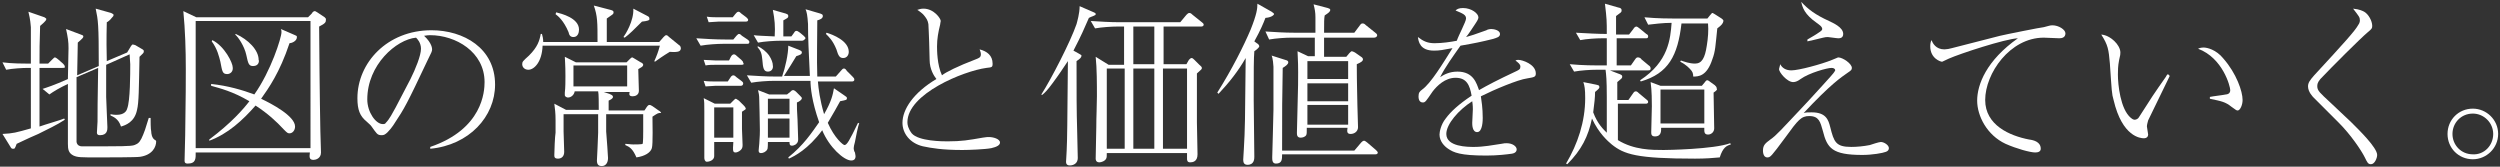
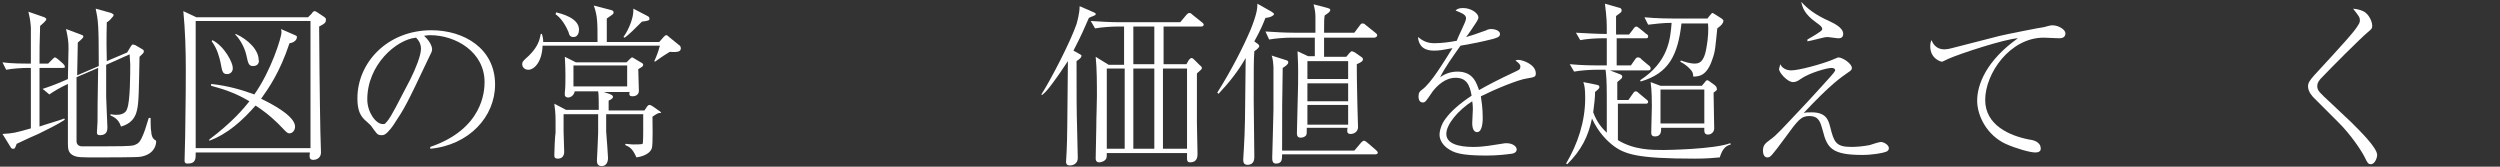
<svg xmlns="http://www.w3.org/2000/svg" version="1.1" id="レイヤー_1" x="0px" y="0px" viewBox="0 0 405 27" style="enable-background:new 0 0 405 27;" xml:space="preserve">
  <rect x="0" y="0" width="405" height="27" fill="#333333" stroke="none" />
  <style type="text/css">
	.st0{fill:#FFFFFF;}
</style>
  <g>
    <path class="st0" d="M10.1,11H6.4c0,3.2,0,6.3,0,9.5c0.8-0.3,3.6-1.1,4-1.3l0.1,0.2c-1.2,0.8-2.9,1.6-4.3,2.3   c-2.1,0.9-2.8,1.3-3.5,1.6c-0.3,0.8-0.3,0.8-0.6,0.8c-0.2,0-0.3-0.1-0.4-0.3l-1.3-2.1c1.8-0.1,2.1-0.2,4.6-0.9V11H4.6   c-1,0-2.6,0.1-3.6,0.3l-0.6-1.2C2,10.3,3.5,10.3,5,10.3C5,5.9,5,5.7,5,4.4c-0.1-1.4-0.3-2-0.4-2.5l2.6,0.9C7.5,3,7.5,3,7.5,3.1   c0,0.3-0.7,0.8-1,1.1c-0.1,2.9-0.1,3.8-0.1,6.1h1.4l0.7-0.7c0.2-0.2,0.3-0.3,0.4-0.3c0.1,0,0.4,0.2,0.5,0.3l0.8,0.7   c0.1,0.1,0.3,0.3,0.3,0.5C10.6,11,10.3,11,10.1,11z M22.7,25.4c-0.5,0.1-5.7,0.1-6.7,0.1c-3,0-3.4,0-4.1-0.3   c-0.8-0.4-0.9-1-0.9-1.9c0-1.6,0-8.3,0-9.7c-1.3,0.6-2.3,1.2-3,1.7l-1.1-0.9c0.6-0.2,1.9-0.6,4.1-1.6c0-0.8,0.1-4.3,0.1-5   c0-1.1-0.1-1.7-0.4-3.1l2.4,0.9c0.2,0.1,0.4,0.1,0.4,0.3c0,0.2-0.1,0.3-0.9,1c0,0.8-0.1,4.6-0.1,5.3l3.5-1.5c0-6.8-0.1-7.4-0.5-9.3   L18,2.1c0.2,0.1,0.4,0.2,0.4,0.3c0,0.2-0.1,0.3-0.3,0.5c-0.2,0.3-0.7,0.7-0.8,0.7c0,1.2-0.1,2,0,6.3l3.3-1.4l0.6-1   c0.2-0.3,0.3-0.3,0.3-0.3c0.1,0,0.3,0.1,0.4,0.1l1.2,0.7c0.1,0.1,0.2,0.1,0.2,0.3c0,0.3-0.1,0.3-0.7,0.9c-0.1,5.2-0.1,7.4-0.4,8.6   c-0.4,2-1.9,2.5-2.6,2.7c-0.4-1.3-1.3-1.6-1.7-1.8l0-0.2c0.5,0.1,0.7,0.1,1,0.1c1.2,0,1.6-0.6,1.7-1c0.5-1.2,0.5-5.7,0.5-7.2   c0-0.4-0.1-1.1-0.1-1.6l-3.8,1.7c0,0.8,0,4.4,0,5.2c0,0.5,0.2,4.6,0.2,4.9c0,0.4,0,1.3-1.2,1.3c-0.3,0-0.5-0.1-0.5-0.4   c0-0.3,0.1-1.5,0.1-1.8c0-1.4,0-3.1,0.1-8.7l-3.5,1.5c0,1.2,0,10.2,0,10.5c0.1,0.6,0.6,0.7,0.8,0.7c0.2,0,3.8,0,4.3,0   c3.9,0,4.1-0.1,4.5-0.3c0.5-0.2,0.8-0.6,1.2-1.6c0.2-0.5,0.3-0.7,0.9-2.7h0.3c0,0.3,0,1.9,0.1,2.2c0,0.3,0.1,1,0.5,1.3   c0.2,0.1,0.3,0.2,0.3,0.3C25.3,23.8,24.7,25.1,22.7,25.4z" />
    <path class="st0" d="M51.7,4.3c0,1.6,0.1,12.4,0.2,17c0,0.5,0.1,3,0.1,3.4c0,1-0.9,1.2-1.2,1.2c-0.7,0-0.7-0.4-0.6-1.2H31.7   c0,0.9,0.1,1.8-1.3,1.8c-0.5,0-0.5-0.3-0.5-0.5c0-0.6,0.1-3.5,0.1-4.1c0.1-6.9,0.1-8.4,0.1-10.7c0-3.1-0.1-6.3-0.4-9.4l2.1,1h18.1   l0.6-0.6C50.6,2,50.8,1.8,51,1.8c0.1,0,0.2,0.1,0.4,0.2l1.2,0.8C52.8,3,52.8,3,52.8,3.2C52.8,3.6,52.7,3.8,51.7,4.3z M50.3,3.4   H31.7V24h18.6L50.3,3.4L50.3,3.4z M46.9,7c-1.6,4.8-3.4,7.3-4.6,9c1.7,0.8,5.5,2.8,5.5,4.5c0,0.6-0.4,1.1-0.9,1.1   c-0.3,0-0.4-0.1-0.9-0.6c-1.2-1.3-2.6-2.6-4.6-3.9c-2.1,2.4-4.5,4.6-7.5,5.7v-0.2c3.6-2.7,5.5-4.9,6.5-6.2   c-2.7-1.6-4.8-2.1-6.2-2.5l0-0.3c2.8,0.3,5.1,1,7,1.7c2.7-3.8,4.4-9.2,4.4-10.1c0-0.1,0-0.3-0.1-0.5l2.3,1c0.2,0.1,0.3,0.1,0.3,0.3   C48.1,6.7,47.2,7,46.9,7z M36.8,12c-0.8,0-0.8-0.5-1.1-2c-0.2-0.8-0.5-2.1-1.4-3.3l0.1-0.2c2,1,3.3,3.7,3.3,4.4   C37.8,11.6,37.3,12,36.8,12z M41,10.7c-0.7,0-0.8-0.4-1.1-1.8c-0.3-1.4-1.3-2.9-1.8-3.3l0.1-0.1c2,0.9,3.7,2.6,3.7,4.2   C42,9.8,42,10.7,41,10.7z" />
    <path class="st0" d="M69.7,23.8c8.5-2.9,8.8-9,8.8-10.5c0-4.9-4.7-7.6-8.8-7.6c-0.6,0-0.8,0.1-1,0.1C70,7,70,7.9,70,8   c0,0.3-0.1,0.5-0.7,1.7c-3.4,7.2-3.8,7.9-5.4,10.3c-0.1,0.2-1,1.5-1.6,1.8c-0.2,0.1-0.4,0.1-0.5,0.1c-0.7,0-0.8-0.3-1.6-1.4   c-0.2-0.3-0.4-0.4-0.8-0.8c-1.1-0.9-1.5-1.9-1.5-3.8c0-5.7,4.8-11,12-11c5.2,0,10.3,2.9,10.3,8.8c0,5.2-4.2,9.8-10.5,10.4   L69.7,23.8z M66.5,12.8c0.8-1.6,1.7-3.8,1.7-4.9c0-1-0.6-1.6-0.8-1.8c-3.2,0.3-7.9,4.4-7.9,10c0,2.1,1.4,4,2.5,4   c0.2,0,0.4,0,0.5-0.2c0.6-0.6,1.1-1.6,1.6-2.5L66.5,12.8z" />
    <path class="st0" d="M108.5,8.4c-1,0.6-2,1.3-2.4,1.6L106,9.9c0.4-0.9,0.6-1.4,0.9-2.5h-19c-0.1,2.7-1.4,3.9-2.3,3.9   c-0.6,0-1-0.4-1-0.9c0-0.4,0.1-0.5,1.1-1.4c1.4-1.4,1.7-2.4,1.9-3.5h0.2c0.1,0.4,0.2,0.7,0.2,1.3h8.8c0-3.2,0-4.2-0.6-5.9l2.7,0.7   c0.4,0.1,0.5,0.2,0.5,0.4c0,0.3-0.1,0.3-1.1,1c0,0.6,0,3.3,0,3.8h8.5l0.7-0.8c0.1-0.1,0.3-0.3,0.4-0.3c0.2,0,0.3,0.1,0.5,0.3   l1.6,1.3c0.2,0.1,0.3,0.3,0.3,0.6C110.2,8.3,110,8.5,108.5,8.4z M105.7,18.9c0,0.8,0.1,4.5-0.1,5.1c-0.2,0.7-1.1,1.3-2.5,1.5   c-0.6-1.4-1.1-1.7-1.8-2v-0.2c0.4,0,0.8,0.1,1.3,0.1c0.3,0,1.4,0,1.5-0.1c0.1-0.1,0.1-1.8,0.1-2.1c0-0.4,0-2.3,0-2.7h-6   c0,0.6,0,2.1,0,2.8c0.1,1.1,0.3,4.1,0.3,4.3c0,0.8-0.4,1.3-1,1.3c-0.4,0-0.8-0.1-0.8-0.9c0-0.1,0.2-3.8,0.2-4.5v-3h-5.6v2.8   c0,0.5,0.1,2.8,0.1,3.3c0,0.8-0.5,1.1-1,1.1c-0.6,0-0.6-0.3-0.6-0.6c0-0.6,0.1-3.1,0.2-3.6c0-1,0-1.9,0-2c0-1.3-0.1-1.8-0.2-2.7   l1.9,1h5.3c0-1,0-2.7-0.1-3h-3.8c-0.1,0.6-0.6,1-1.1,1c-0.1,0-0.5-0.1-0.5-0.4c0-0.1,0-0.2,0-0.4c0.1-0.7,0.1-2,0.1-2.7   c0-1.9-0.1-2.7-0.1-3.1l1.8,0.9h8.2l0.5-0.5c0.1-0.1,0.3-0.3,0.4-0.3c0.1,0,0.2,0.1,0.4,0.2l1,0.6c0.3,0.1,0.4,0.3,0.4,0.4   s-0.1,0.3-0.3,0.4c-0.2,0.1-0.3,0.2-0.5,0.3c0,0.6,0.1,3,0.1,3.5c0,0.7-0.6,0.9-1,0.9c-0.6,0-0.6-0.3-0.5-0.7h-4.2l0.9,0.3   c0.2,0.1,0.6,0.2,0.6,0.5c0,0.3-0.5,0.5-0.7,0.6v1.6h5.8l0.4-0.6c0.1-0.1,0.2-0.3,0.4-0.3c0.2,0,0.3,0.1,0.5,0.2l1,0.7   c0.2,0.1,0.4,0.3,0.4,0.4C106.6,18.3,106.6,18.3,105.7,18.9z M92.9,6c-0.5,0-0.7-0.3-0.8-0.8c-0.8-1.9-1.7-2.6-2.1-2.9L90.1,2   c0.8,0.2,3.7,0.9,3.7,2.8C93.8,5.3,93.6,6,92.9,6z M101.6,10.6h-8.7V14h8.7V10.6z M104,3.5c-1.2,1.2-2.1,2.1-2.8,2.6L101,6   c0.3-0.4,1.7-2.6,1.6-4.6l2.3,1.2c0.2,0.1,0.3,0.2,0.3,0.4C105.3,3.3,104.9,3.4,104,3.5z" />
-     <path class="st0" d="M121,7.1h-3.9c-0.9,0-2.5,0.1-3.6,0.3l-0.7-1.2c1.6,0.1,3.1,0.2,4.7,0.2h1.3l0.5-0.6c0.2-0.2,0.3-0.3,0.4-0.3   c0.2,0,0.3,0.1,0.5,0.3l0.9,0.6c0.1,0.1,0.3,0.2,0.3,0.4C121.4,7.1,121.2,7.1,121,7.1z M120.2,18.1c0,1.8,0,2.4,0,2.8   c0,0.4,0.1,2.4,0.1,2.6c0,0.4-0.1,0.6-0.3,0.8c-0.3,0.3-0.7,0.4-0.8,0.4c-0.5,0-0.5-0.2-0.4-1.7h-3.1c0,0.4,0,2,0,2.3   c0,0.6-0.7,0.9-1.2,0.9c-0.3,0-0.4-0.4-0.4-0.6V18c0-1.2,0-1.5-0.1-2.1l1.8,0.9h2.5l0.5-0.5c0.2-0.2,0.3-0.3,0.4-0.3   c0.1,0,0.3,0.2,0.5,0.3l0.8,0.8c0.1,0.1,0.3,0.3,0.3,0.5C121,17.6,120.5,17.9,120.2,18.1z M120.1,10.5h-4.2c-0.5,0-1.1,0-1.6,0.1   l-0.3-0.9c0.5,0,1.6,0.1,2,0.1h2.1l0.3-0.6c0.1-0.2,0.3-0.4,0.5-0.4c0.2,0,0.4,0.2,0.5,0.3l0.7,0.6c0.2,0.2,0.3,0.3,0.3,0.5   C120.6,10.4,120.4,10.5,120.1,10.5z M120,13.9h-4.1c-0.5,0-1.1,0.1-1.6,0.1l-0.3-0.9c0.5,0.1,1.6,0.1,2,0.1h1.9l0.4-0.6   c0.1-0.2,0.3-0.4,0.5-0.4c0.2,0,0.4,0.2,0.5,0.3l0.8,0.6c0.1,0.1,0.3,0.2,0.3,0.4C120.4,13.8,120.2,13.9,120,13.9z M120.8,3.5h-4.4   c-0.5,0-1.1,0.1-1.6,0.1l-0.3-0.9c0.5,0.1,1.6,0.1,2,0.1h2.2l0.4-0.5c0.1-0.1,0.3-0.4,0.5-0.4s0.3,0.1,0.5,0.3l0.8,0.6   c0.2,0.2,0.3,0.3,0.3,0.4C121.2,3.4,121.1,3.5,120.8,3.5z M118.8,17.4h-3.1v4.9h3.1V17.4z M138.5,23c-0.1,0.3-0.2,0.8-0.2,1.1   c0,0.1,0.1,0.5,0.2,0.6c0,0.1,0.1,0.4,0.1,0.6c0,0.6-0.4,0.7-0.7,0.7c-1.2,0-3.6-2.2-4.7-4.9c-2.3,3.1-4.5,4.2-5.4,4.6l-0.1-0.2   c2.5-2,3.8-4,5-5.7c-1.2-3.4-1.4-5.7-1.4-6.7h-6c-0.9,0-2.5,0.1-3.6,0.3l-0.7-1.2c1.6,0.1,3.1,0.2,4.7,0.2h1c0.5-1.4,1-3.6,1-5   l1.8,0.7c0.1,0.1,0.4,0.1,0.4,0.4s-0.3,0.4-0.9,0.6c-0.3,0.5-1.4,2.3-2,3.2h4.2c-0.2-4.1-0.3-6.1-0.3-8.4c-0.1-1.5-0.2-1.9-0.4-2.4   l2.4,0.7c0.2,0.1,0.4,0.1,0.4,0.4c0,0.4-0.5,0.6-0.9,0.7c0,3-0.1,6.1,0,9.1h3l0.8-0.9c0.2-0.2,0.3-0.4,0.5-0.4   c0.2,0,0.3,0.1,0.5,0.4l0.9,0.9c0.2,0.2,0.3,0.3,0.3,0.5c0,0.3-0.3,0.3-0.4,0.3h-5.5c0.1,1.2,0.3,2.9,1,5.3   c1.2-2.1,1.4-3.1,1.6-4.2l1.6,1.1c0.4,0.3,0.5,0.3,0.5,0.5c0,0.3-0.1,0.3-1.1,0.5c-0.5,0.9-1.1,2-2,3.5c1.1,2.5,2.5,3.6,2.7,3.6   c0.4,0,0.8-0.7,2.2-3.6l0.2,0.1C139,20.3,138.6,22.5,138.5,23z M129.9,6.6h-3.5c-0.9,0-2.5,0.1-3.6,0.3l-0.7-1.2   c0.7,0.1,1.6,0.1,3.4,0.2c0.1-1.7,0-2.7-0.3-4.3l2.1,0.6c0.2,0.1,0.4,0.1,0.4,0.4c0,0.3-0.1,0.3-0.8,0.7v2.6h1.3l0.3-0.4   c0.2-0.3,0.3-0.5,0.5-0.5c0.2,0,0.3,0.1,0.6,0.3l0.6,0.5c0.1,0.1,0.3,0.3,0.3,0.4C130.3,6.5,130.1,6.6,129.9,6.6z M124.4,11.6   c-0.7,0-0.8-0.6-0.9-1.9c-0.1-1-0.2-1.4-0.8-2.1l0.1-0.1c0.6,0.3,1.3,0.8,1.8,1.5c0.4,0.6,0.6,1.2,0.6,1.6   C125.3,11.1,125,11.6,124.4,11.6z M129.1,16.6c0,0.8,0,1.3,0.1,2.8c0,0.5,0.1,2.8,0.1,3.1c0,0.2,0,0.5-0.2,0.7   c-0.3,0.4-0.8,0.4-0.8,0.4c-0.4,0-0.4-0.3-0.4-0.6h-3.5c0,0.2,0,1.1-0.1,1.2c-0.2,0.4-0.7,0.6-1,0.6c-0.1,0-0.4,0-0.4-0.4   c0-0.2,0.1-1,0.1-1.1c0-0.5,0.1-1,0.1-2.2c0-1.6-0.1-4.5-0.1-4.9c0-0.9-0.1-1.1-0.2-1.6l1.8,0.7h2.9l0.5-0.4   c0.2-0.2,0.3-0.3,0.5-0.3c0.1,0,0.3,0.1,0.5,0.3l0.6,0.6c0.2,0.2,0.3,0.3,0.3,0.4C129.9,16.2,129.4,16.5,129.1,16.6z M127.9,16   h-3.5v2.5h3.5V16z M127.9,19.2h-3.5v3.1h3.5V19.2z M136.6,9.4c-0.6,0-0.8-0.4-1.1-1.4c-0.6-1.5-1.3-2.1-1.7-2.5l0.1-0.2   c1,0.3,3.6,1.3,3.6,3.1C137.5,8.9,137.2,9.4,136.6,9.4z" />
-     <path class="st0" d="M158.1,9.6c0.5-0.2,0.8-0.3,0.8-0.8c0-0.3-0.1-0.5-0.2-0.8c1.2,0.3,2.1,1,2.1,2.3c0,0.6-0.1,0.6-1,0.7   c-3.7,0.5-12.8,4.2-12.8,8.8c0,0.4,0.1,1,0.7,1.8c1.1,1.3,5.1,1.3,5.8,1.3c2.3,0,3.4-0.2,5.7-0.6c0.5-0.1,0.9-0.1,1-0.1   c0.7,0,1.8,0.3,1.8,0.9c0,0.4-0.5,0.7-1.4,0.9c-1,0.2-3.7,0.3-4.7,0.3c-3.2,0-5-0.3-6.4-0.6c-2.1-0.5-3.3-2.1-3.3-3.8   c0-2.2,1.8-4.9,5.5-7.1c-0.4-0.5-1.1-1.6-1.1-3.1c-0.1-4.8-0.2-5.3-0.2-5.8c-0.1-0.6-0.3-0.9-0.7-1.4c-0.1-0.2-0.9-0.8-1.1-0.9   c0.3-0.1,0.6-0.2,1-0.2c1.7,0,2.8,1.6,2.8,2c0,0.1-0.1,0.4-0.1,0.6c-0.3,1.2-0.5,2.3-0.5,3.5c0,0.6,0,3,0.8,4.7   C153.2,11.7,155.2,10.7,158.1,9.6z" />
    <path class="st0" d="M176.4,2.9c-0.7,1.6-1.2,2.8-2.5,5.3l0.9,0.5c0.3,0.2,0.4,0.2,0.4,0.3c0,0.3-0.2,0.5-0.8,0.9   c0,5.4,0,7.9,0.1,11.3c0,1.2,0.1,3.2,0.1,4.4c0,0.8-0.6,1.2-1.3,1.2c-0.3,0-0.6-0.1-0.6-0.6c0-0.2,0.1-1.5,0.1-1.8   c0.1-2.1,0.1-4.1,0.2-14.5c-0.8,1.2-1.6,2.4-2.5,3.6c-0.8,1.1-1.3,1.6-1.7,1.9l-0.1-0.1c1.6-2.5,4.7-8.5,5.7-11.4   c0.1-0.4,0.5-1.7,0.5-2.9l2.3,1c0.2,0.1,0.3,0.1,0.3,0.3C177.6,2.5,176.7,2.7,176.4,2.9z M194.6,4.3h-6.1v6.1h3.7l0.4-0.7   c0.1-0.1,0.3-0.3,0.4-0.3c0.2,0,0.3,0.1,0.5,0.3l0.8,0.8c0.2,0.2,0.4,0.3,0.4,0.5c0,0.2,0,0.2-0.8,0.9c0,1.8,0,6.2,0,7.9   c0,0.8,0.1,5,0.1,5.2c0,1.2-0.8,1.3-1.2,1.3c-0.5,0-0.5-0.4-0.5-0.6c0-0.1,0-0.8,0-0.9h-13c0,0.5,0,0.7-0.1,0.9   c-0.2,0.4-0.8,0.6-1.1,0.6c-0.6,0-0.6-0.5-0.6-0.6c0-0.1,0.1-4.3,0.1-5.1c0-1.7,0.1-3.5,0.1-5c0-2,0-4.5-0.2-6.4l2.1,1.3h2.5V4.3   h-1.1c-0.9,0-2.5,0.1-3.6,0.3l-0.7-1.2c1.6,0.1,3.1,0.2,4.7,0.2h9.8l1-1.2c0.2-0.2,0.3-0.3,0.5-0.3c0.2,0,0.4,0.2,0.5,0.3l1.5,1.2   c0.1,0.1,0.3,0.2,0.3,0.4C195,4.2,194.8,4.3,194.6,4.3z M182.2,11.1h-2.9v13h2.9V11.1z M187,4.3h-3.4v6.1h3.4V4.3z M187,11.1h-3.4   v13h3.4V11.1z M192.3,11.1h-3.9v13h3.9V11.1z" />
    <path class="st0" d="M205,2.9c-0.3,0.8-0.8,2-1.8,3.8l0.4,0.3c0.2,0.1,0.4,0.3,0.4,0.5c0,0.2-0.5,0.6-0.8,0.8   c-0.1,1.2-0.1,2.9-0.1,7.9c0,1.4,0.1,7.9,0.1,9.2c0,0.3,0,1.3-1.1,1.3c-0.5,0-0.7-0.3-0.7-0.8c0-0.3,0.1-1.5,0.1-1.7   c0.2-3.4,0.2-4.7,0.3-14.8c-1.2,2.1-2.7,4-4.4,5.8l-0.2-0.2c2.4-3.8,4.3-7.6,5.4-10.2c1-2.5,1.1-3.4,1.1-4.2l2.3,1.3   c0.3,0.2,0.4,0.3,0.4,0.4C206.4,2.3,206.2,2.8,205,2.9z M222.6,6.1h-8.1v3.1h3.6l0.5-0.6c0.2-0.2,0.3-0.3,0.4-0.3   c0.1,0,0.3,0.1,0.5,0.2l1,0.7c0.2,0.1,0.3,0.3,0.3,0.4c0,0.3-0.3,0.5-1,0.8c0,3,0.1,6,0.1,6.7c0,0.5,0.1,3,0.1,3.5   c0,0.7-0.6,1.1-1.2,1.1c-0.6,0-0.6-0.4-0.5-1h-6.6c0,0.8,0,1-0.1,1.2c-0.2,0.3-0.6,0.4-0.9,0.4c-0.6,0-0.6-0.5-0.6-0.8   c0-0.6,0.1-3.5,0.1-4.1c0.1-2.9,0.1-4.9,0.1-5.7c0-2.1-0.1-2.7-0.1-3.4l1.7,0.8h1.1V6.1h-3.8c-0.9,0-2.5,0.1-3.6,0.3L205,5.1   c1.6,0.1,3.1,0.2,4.7,0.2h3.4c0-0.4,0-2.1,0-2.5c0-0.8-0.1-1.3-0.3-2.1l2.3,0.6c0.2,0.1,0.4,0.1,0.4,0.3c0,0.3-0.3,0.5-0.9,0.9   c-0.1,0.5-0.1,1.1-0.1,2.8h4.9l0.9-1.2c0.2-0.3,0.3-0.3,0.5-0.3c0.2,0,0.4,0.2,0.5,0.3l1.5,1.2c0.1,0.1,0.3,0.2,0.3,0.4   C223.1,6,222.8,6.1,222.6,6.1z M222.8,25h-15.1c0,0.8,0,1.5-1,1.5c-0.6,0-0.6-0.6-0.6-1c0-0.3,0.2-6.9,0.2-7.7c0-1,0-5.9,0-7   c0-0.2-0.1-1.4-0.3-1.8l2.2,0.7c0.4,0.1,0.5,0.2,0.5,0.4c0,0.3-0.4,0.6-0.9,0.9c-0.1,5.3-0.1,6.2-0.1,13.4h11.7l1.1-1.3   c0.2-0.2,0.3-0.3,0.5-0.3c0.1,0,0.4,0.2,0.5,0.3l1.4,1.2c0.1,0.1,0.3,0.3,0.3,0.4C223.2,25,222.9,25,222.8,25z M218.4,9.9h-6.6v2.9   h6.6V9.9z M218.4,13.5h-6.6v2.9h6.6V13.5z M218.4,17h-6.6v3.2h6.6V17z" />
    <path class="st0" d="M237.5,3c0-0.6-0.5-0.8-1.7-1.3c0.2-0.2,0.5-0.4,1.2-0.4c1.4,0,2.5,0.9,2.5,1.5c0,0.1,0,0.3-0.4,0.9   c-0.2,0.3-1.3,2-1.6,2.3c0.7-0.2,1.4-0.4,3.3-1.1c0.1-0.1,0.5-0.2,0.8-0.2c0.4,0,1.4,0.2,1.4,0.8c0,0.5-0.5,0.6-1.1,0.8   c-2,0.5-3,0.7-5.3,1.1c-1.2,1.7-2.5,3.5-3.3,5.1c0.6-0.4,1.5-0.9,2.8-0.9c2.6,0,3.1,1.9,3.5,3c1.4-0.8,2.9-1.6,6.1-3.1   c0.4-0.2,0.6-0.3,0.6-0.7c0-0.4-0.3-0.6-0.8-1c0.2-0.1,0.3-0.1,0.5-0.1c0.6,0,2.8,0.7,2.8,2.2c0,0.6-0.3,0.6-1.4,0.8   c-1.5,0.2-5.3,1.8-7.5,2.9c0.1,0.7,0.3,1.9,0.3,3.5c0,0.3,0,2.3-0.9,2.3c-0.8,0-0.8-1.2-0.8-1.5c0-0.1,0.1-1.9,0.1-2.2   c0-0.1,0-0.7-0.1-1.3c-2.2,1.4-4.2,3.7-4.2,5.3c0,2.1,3.5,2.1,4.5,2.1c1.5,0,3.1-0.3,4.4-0.5c0.5-0.1,0.6-0.1,0.9-0.1   c0.9,0,1.6,0.5,1.6,1c0,0.2-0.1,0.6-0.8,0.7c-0.7,0.1-2.3,0.3-4.1,0.3c-4.3,0-5.3-0.5-6.2-1.1c-0.6-0.4-1.4-1.2-1.4-2.3   c0-0.4,0.2-1.6,1-2.6c0.8-1.1,2.1-2.3,4.2-3.7c-0.3-1.7-0.8-2.9-2.6-2.9c-1.7,0-3,1.3-3.7,2.2c-1.1,1.6-1.2,1.8-1.6,1.8   c-0.7,0-0.7-0.8-0.7-1c0-0.6,0.2-0.8,0.6-1.1c1.4-1,3.4-4.3,4.9-6.7c-1.6,0.3-2.1,0.4-3,0.4c-2.3,0-2.5-1.5-2.6-2.2   c0.9,0.7,1.6,1,2.7,1c1.2,0,2.6-0.2,3.6-0.4C236.3,5.7,237.5,3.5,237.5,3z" />
    <path class="st0" d="M278.6,25.5c-1.1,0.1-2.3,0.2-4,0.2c-9.5,0-11.5-0.7-13.5-2.3c-0.6-0.5-2.1-1.8-3.2-4.2   c-0.6,2.9-1.7,5.1-4,7.4l-0.2-0.1c1.9-3.2,3.1-6.8,3.1-10.6c0-1.5-0.1-2-0.3-2.6l2,0.4c0.4,0.1,0.6,0.1,0.6,0.4   c0,0.2-0.1,0.3-0.7,0.8c0,0.9-0.1,1.7-0.3,3.3c0.7,1.9,1.7,2.8,2.2,3.3v-5.8c0-2.8-0.1-3.6-0.2-4.4h-1.5c-1,0-2.5,0.1-3.6,0.3   l-0.7-1.2c2.1,0.2,4.2,0.2,4.7,0.2h1.3c0-0.7,0-3.7,0-4.4h-0.7c-1,0-2.6,0.1-3.6,0.3l-0.7-1.2c1.8,0.1,3.6,0.2,5,0.2   c0-2.1,0-2.4-0.3-4.9l2.1,0.6c0.5,0.1,0.6,0.2,0.6,0.5c0,0.3-0.1,0.3-0.9,0.9v3h2.1l0.7-0.9c0.1-0.2,0.3-0.4,0.5-0.4   c0.1,0,0.4,0.2,0.5,0.3l1.1,0.9c0.2,0.1,0.3,0.2,0.3,0.4c0,0.3-0.2,0.3-0.4,0.3h-4.7v4.4h2.3l0.7-1c0.2-0.3,0.3-0.3,0.5-0.3   c0.2,0,0.5,0.2,0.5,0.3l1.2,1c0.2,0.1,0.3,0.3,0.3,0.5c0,0.3-0.2,0.3-0.4,0.3h-6.2l1.3,0.5c0.6,0.2,0.7,0.3,0.7,0.5   c0,0.3-0.1,0.3-0.8,0.9c0,1.3,0,1.5,0,2.9h1.8l0.7-1c0.2-0.3,0.3-0.4,0.5-0.4c0.1,0,0.2,0,0.5,0.3l1.2,1c0.1,0.1,0.3,0.2,0.3,0.4   c0,0.3-0.3,0.3-0.4,0.3h-4.5v5.9c2.6,1.6,5.5,1.6,7.4,1.6c0.4,0,8.1-0.1,10.8-1.1l0.1,0.2C279.7,23.6,279.1,23.9,278.6,25.5z    M278.2,4.6c-0.3,2.8-0.3,3.7-0.8,5c-0.9,2.8-2.3,2.8-3.1,2.8c0-0.5-0.1-0.8-0.5-1.2c-0.1-0.1-0.6-0.7-1.6-1.2l0.1-0.2   c0.6,0.2,1.4,0.5,2.3,0.5c1.1,0,1.6-0.9,1.9-2.9c0.2-1.2,0.3-2.5,0.2-3.6h-4.3c-0.6,5.2-2.1,8.1-6.6,9.4l-0.1-0.2   c4.6-3,4.9-6.7,5.1-9.3c-1.4,0-2.9,0.2-3.8,0.3l-0.6-1.2c2.1,0.2,4.2,0.2,4.7,0.2h5.5l0.4-0.5c0.3-0.3,0.3-0.4,0.4-0.4   c0.1,0,0.2,0.1,0.4,0.2l1.1,0.7c0.1,0.1,0.3,0.2,0.3,0.4C279.1,3.8,279,4,278.2,4.6z M277.6,15c0,0.8,0.1,4.9,0.1,5.8   c0,0.6-0.5,1-1,1c-0.7,0-0.6-0.6-0.6-1.1h-7c0,0.4,0.1,1.4-1,1.4c-0.6,0-0.6-0.4-0.6-0.7c0-0.6,0.1-3.6,0.1-4.2   c0-0.7,0-2.5-0.2-3.9l1.6,0.6h6.7l0.5-0.6c0.2-0.3,0.3-0.3,0.4-0.3c0.1,0,0.4,0.2,0.5,0.3l0.7,0.5c0.2,0.2,0.3,0.3,0.3,0.5   C278.2,14.5,278.2,14.6,277.6,15z M276.1,14.5h-7.1V20h7.1V14.5z" />
    <path class="st0" d="M290.2,11.4c1.2,0,4.9-1,6.6-1.7c0.8-0.3,0.9-0.4,1-0.4c0.7,0,2.2,1,2.2,1.7c0,0.3-0.1,0.4-0.7,0.8   c-1,0.7-2.7,1.8-7.1,6.5c0.4-0.1,0.7-0.1,1.3-0.1c2.3,0,2.7,1.2,3,2.4c0.6,2.4,0.9,3.2,3.4,3.2c0.9,0,2-0.1,3-0.3   c0.3-0.1,1.5-0.5,1.8-0.5c0.5,0,1.3,0.5,1.3,1c0,0.3-0.2,0.5-0.5,0.6c-0.5,0.2-2.2,0.5-3.8,0.5c-4.9,0-5.7-1.1-6.4-3.9   c-0.4-1.4-0.6-2.4-2.2-2.4c-1.3,0-1.8,0.6-3.9,3.5c-2.3,3.1-2.4,3.2-2.9,3.2c-0.7,0-0.7-1-0.7-1.1c0-0.9,0.4-1.2,1.2-1.8   c1-0.7,1.5-1.3,6.2-6.3c0.7-0.8,4-4.3,4.2-4.7c0-0.1,0.1-0.1,0.1-0.2c0-0.3-0.3-0.4-0.6-0.4c-0.7,0-3.6,0.8-5,1.8   c-0.4,0.3-0.8,0.5-1.2,0.5c-1,0-2.3-1.6-2.3-2.1c0-0.1,0.2-0.7,0.2-0.8C288.7,11,289.3,11.4,290.2,11.4z M292.8,6.4   c1-0.6,1.1-0.6,2.1-1.3c0.1-0.1,0.3-0.2,0.3-0.4c0-0.4-0.5-0.7-0.9-1c-2-1.4-2.3-2.5-2.5-3.4c1.1,1.2,2.3,2.1,4.5,3.1   c0.6,0.3,2.3,1,2.3,2.1c0,0.7-0.6,0.7-0.8,0.7c-0.3,0-1.5-0.2-1.7-0.2c-0.5,0-0.7,0.1-2.4,0.5c-0.3,0.1-0.6,0.1-0.9,0.2L292.8,6.4   L292.8,6.4z" />
    <path class="st0" d="M324,5.8c0.8-0.2,6.8-1.4,7.1-1.4c0.8-0.2,1-0.3,1.4-0.3c1,0,2.1,0.7,2.1,1.3c0,0.7-0.6,0.8-1,0.8   c-0.4,0-2.2-0.1-2.5-0.1c-5.5,0-9.5,5.8-9.5,10.1c0,4.1,4,5.8,7.1,6.4c0.8,0.1,1.9,0.4,1.9,1.5c0,0.5-0.5,0.6-0.9,0.6   c-0.8,0-3-0.6-4.8-1.4c-3-1.4-4.6-4.5-4.6-7c0-2.6,1.5-6.5,6.6-10.1c-2.1,0.1-9.4,2.5-11.2,3.3c-0.9,0.4-1,0.5-1.1,0.5   c-0.2,0-1.9-0.5-1.9-2.5c0-0.5,0.1-0.8,0.2-1c0.2,0.5,0.7,1.5,2.1,1.5c0.3,0,0.9-0.1,1.2-0.2L324,5.8z" />
-     <path class="st0" d="M351.5,12.3c-0.4,0.8-3.4,7-3.5,7.2c-0.1,0.4-0.2,0.7-0.2,1c0,0.2,0.2,1.1,0.2,1.3c0,0.3-0.2,0.6-0.7,0.6   s-3.5-0.2-4.9-6.2c-0.3-1-0.3-1.5-0.6-5.9c-0.2-2.3-0.3-3-1.4-4.7c1.5,0.1,3.1,1.7,3.1,2.9c0,0.3,0,0.4-0.2,1.2   c-0.2,1-0.2,1.8-0.2,2.4c0,1.6,0.4,5.6,2.1,7c0.1,0.1,0.4,0.3,0.6,0.3c0.3,0,0.6-0.2,0.7-0.4c2.1-3.3,2.3-3.6,4.4-6.6   c0-0.1,0.2-0.3,0.3-0.4L351.5,12.3z M358,15.7c0.4-0.1,2.2-0.3,2.6-0.4c0.2,0,0.7-0.1,0.7-0.7c0-0.6-1.2-5.2-5.2-6.7   c0.1-0.1,0.5-0.2,0.9-0.2c0.5,0,2,0.3,3.2,1.8c2.1,2.4,3.1,5.3,3.1,6.7c0,0.8-0.4,1.7-0.8,1.7c-0.2,0-0.3-0.1-1-0.6   c-1-0.8-1.6-0.9-3.5-1.3L358,15.7L358,15.7z" />
    <path class="st0" d="M374.8,15.8c-0.1-0.1-0.9-0.9-0.9-1.8c0-0.6,0.3-1,1-1.8c4.9-5.3,6.6-7.2,7.1-8.1c0.3-0.4,0.3-0.7,0.3-0.8   c0-0.5-0.1-0.6-1.1-1.9c1.1,0.1,1.6,0.4,1.8,0.5c0.7,0.4,1.3,1.5,1.3,2.3c0,0.4-0.1,0.5-0.7,1c-1.2,1-5.8,5.6-7.7,7.6   c-0.5,0.6-0.5,0.9-0.5,1.2c0,0.7,0.5,1.1,2,2.5c1.2,1.1,2.3,2.2,3.5,3.3c1.2,1.2,4.2,4.1,4.2,5.3c0,0.5-0.4,1.5-1,1.5   c-0.5,0-0.6-0.3-1-1.1c-0.6-1.2-2.3-3.7-4.2-5.6L374.8,15.8z" />
-     <path class="st0" d="M396.5,21.7c0-2.3,1.8-4.1,4.1-4.1c2.2,0,4.1,1.8,4.1,4.1c0,2.3-1.9,4.1-4.1,4.1   C398.3,25.8,396.5,24,396.5,21.7z M403.9,21.7c0-1.8-1.5-3.3-3.3-3.3c-1.9,0-3.3,1.5-3.3,3.3c0,1.8,1.4,3.3,3.3,3.3   C402.4,25.1,403.9,23.6,403.9,21.7z" />
  </g>
</svg>